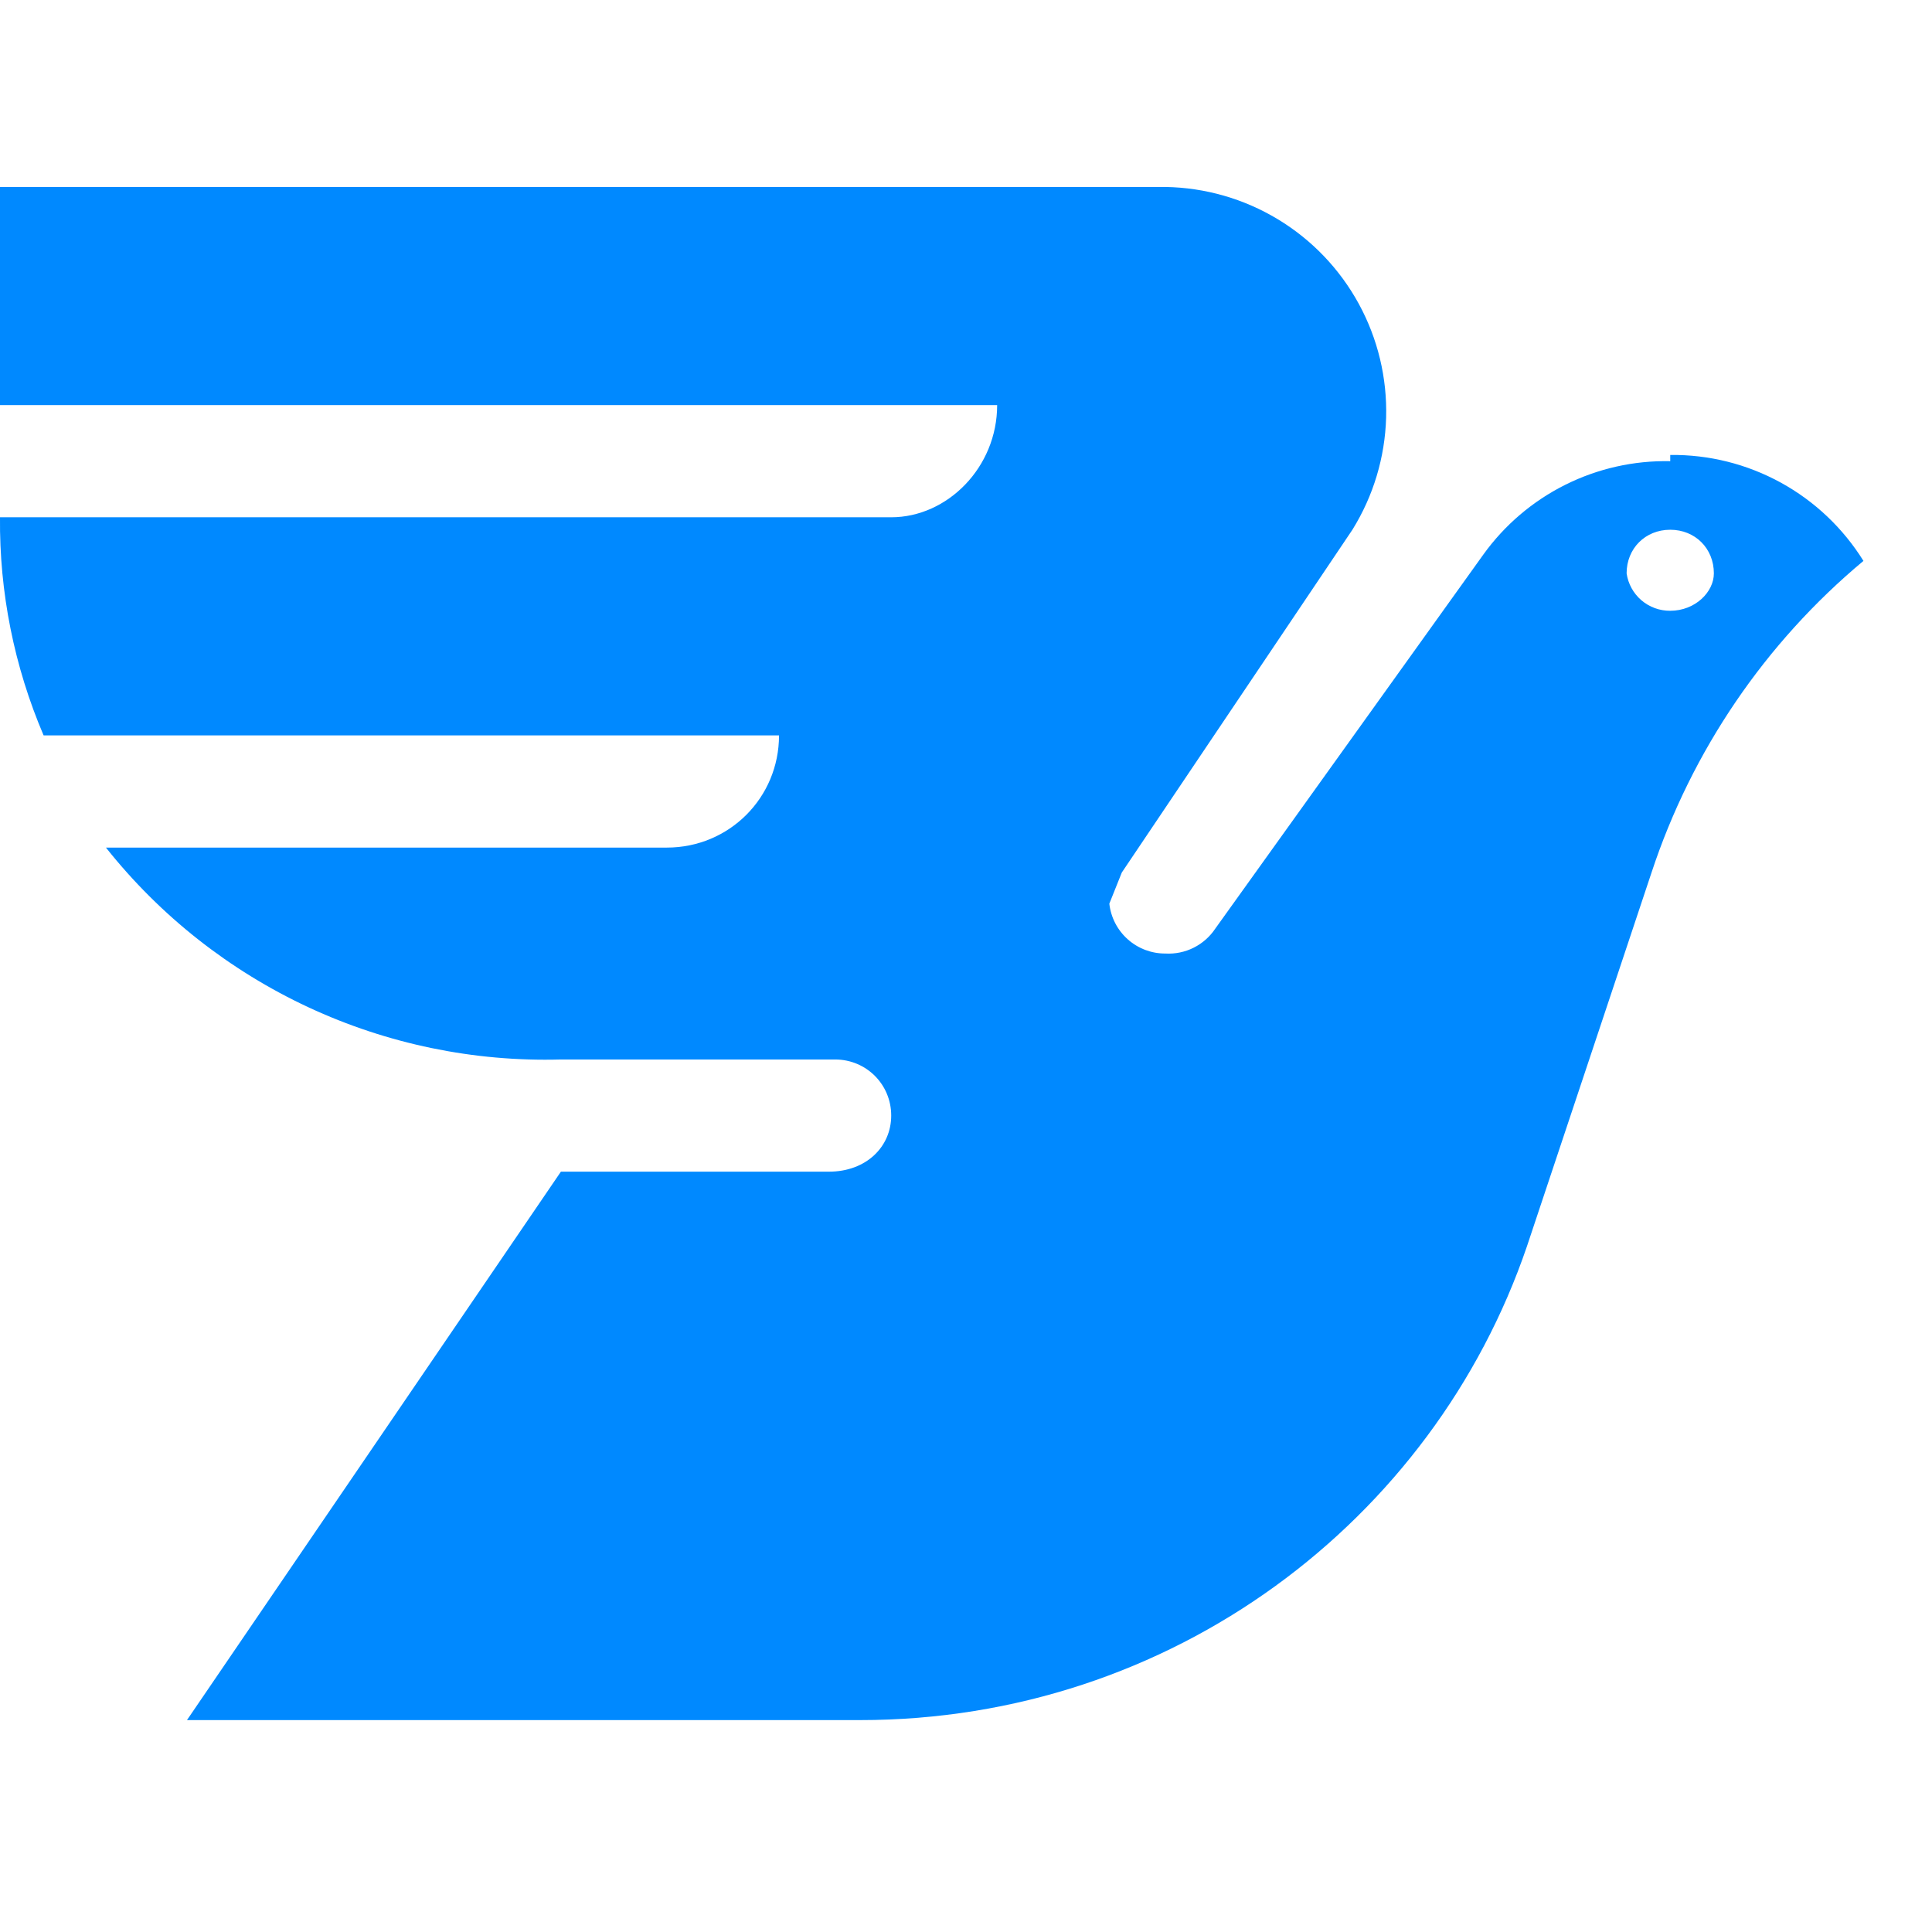
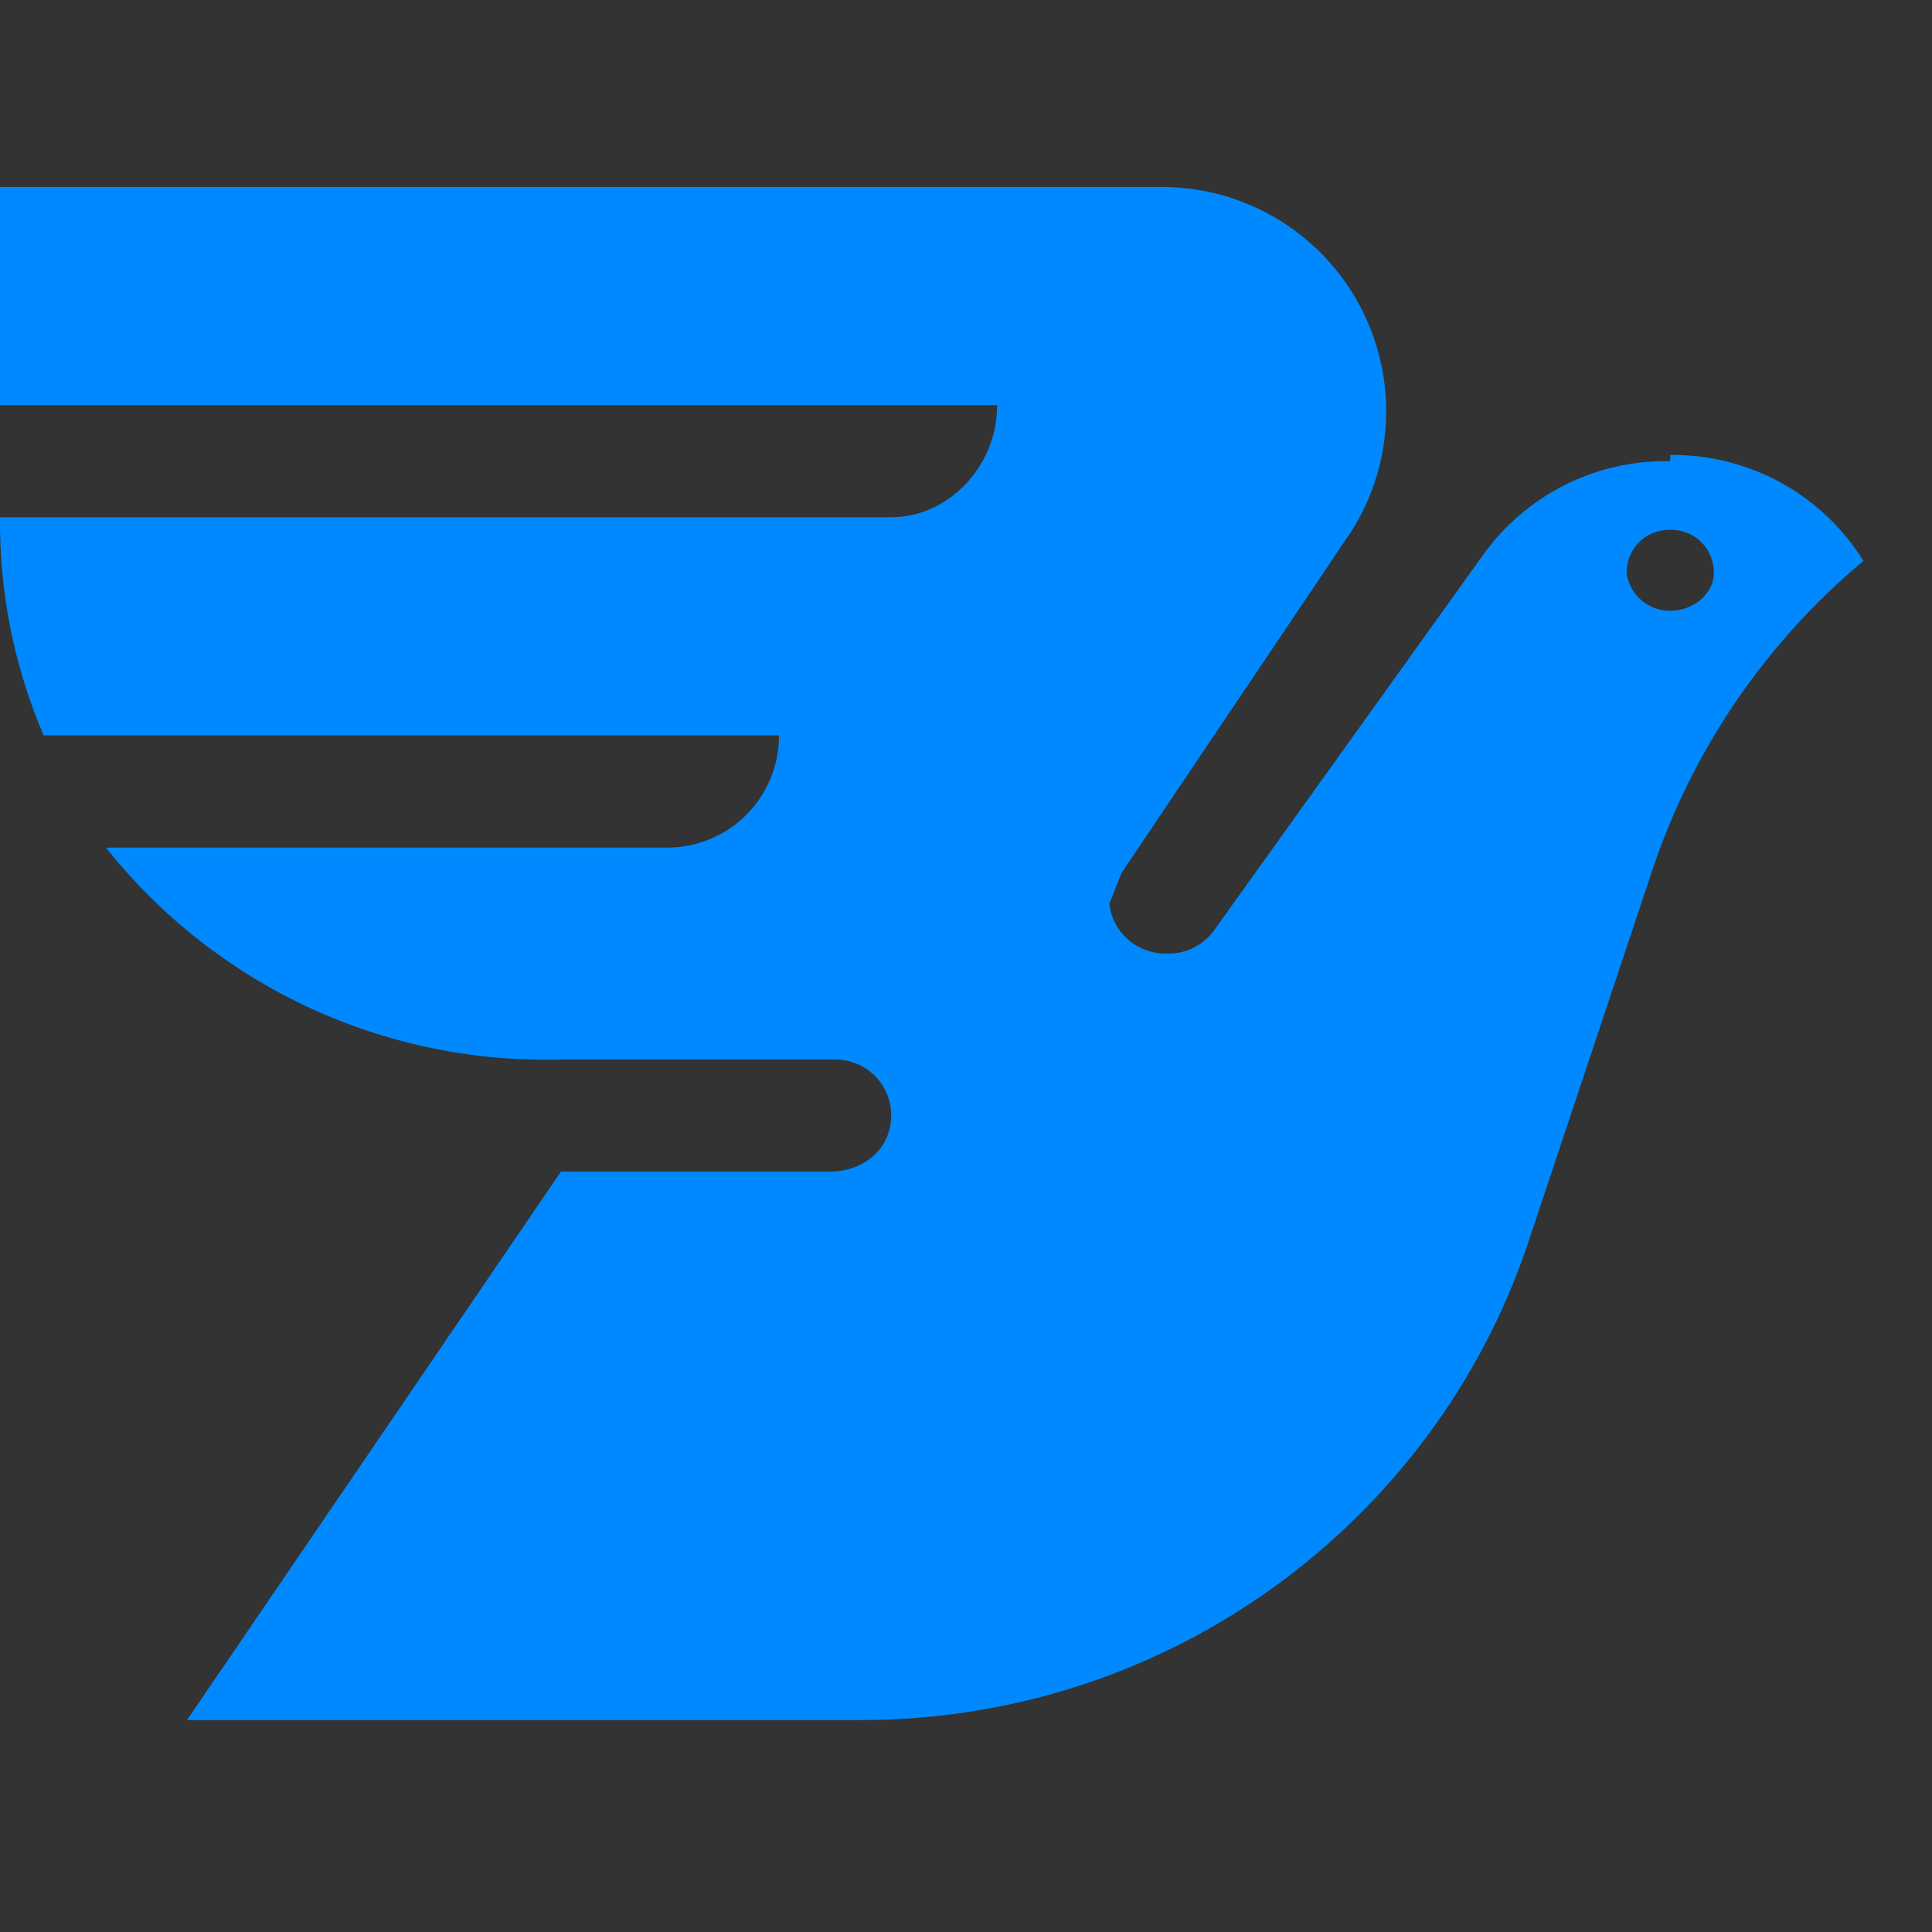
<svg xmlns="http://www.w3.org/2000/svg" width="128" height="128" viewBox="0 0 128 128" fill="none">
  <rect x="0" y="0" width="128" height="128" fill="#333333" stroke="none" />
  <g clip-path="url(#clip0_7298_10446)">
-     <rect width="128" height="128" fill="white" />
    <g clip-path="url(#clip1_7298_10446)">
      <path fill-rule="evenodd" clip-rule="evenodd" d="M110.658 40.465C109.958 40.472 109.279 40.225 108.747 39.769C108.215 39.313 107.867 38.68 107.767 37.987C107.767 36.336 109.006 35.097 110.658 35.097C112.309 35.097 113.548 36.336 113.548 37.987C113.548 39.226 112.309 40.465 110.658 40.465ZM110.658 30.555C108.245 30.504 105.857 31.042 103.699 32.121C101.541 33.2 99.677 34.788 98.27 36.748L80.516 61.523C80.157 62.062 79.663 62.498 79.084 62.788C78.504 63.078 77.859 63.211 77.213 63.174C76.294 63.18 75.407 62.846 74.721 62.236C74.034 61.626 73.598 60.783 73.496 59.871L74.322 57.807L89.6 35.097C90.988 32.863 91.759 30.301 91.834 27.672C91.908 25.043 91.284 22.441 90.025 20.132C88.765 17.823 86.916 15.889 84.665 14.529C82.414 13.168 79.842 12.429 77.213 12.387L-0 12.387V26.839H66.064C66.064 30.968 62.761 34.271 59.045 34.271H-0C-0.046 39.236 0.938 44.157 2.89 48.723H51.612C51.612 52.852 48.309 56.155 44.18 56.155H7.019C10.608 60.675 15.2 64.297 20.432 66.734C25.664 69.17 31.392 70.355 37.161 70.194H55.329C57.393 70.194 59.045 71.845 59.045 73.91C59.045 75.974 57.393 77.626 54.916 77.626H37.161L12.387 113.961H56.98C77.625 113.961 94.967 100.748 101.161 82.581L109.419 57.807C112.078 49.749 116.941 42.597 123.458 37.161C122.108 34.989 120.221 33.202 117.979 31.972C115.736 30.742 113.215 30.112 110.658 30.142" fill="#0089FF" />
    </g>
  </g>
  <defs>
    <clipPath id="clip0_7298_10446">
      <rect width="128" height="128" fill="white" />
    </clipPath>
    <clipPath id="clip1_7298_10446">
      <rect width="128" height="103.226" fill="white" transform="translate(0 12.387)" />
    </clipPath>
  </defs>
</svg>